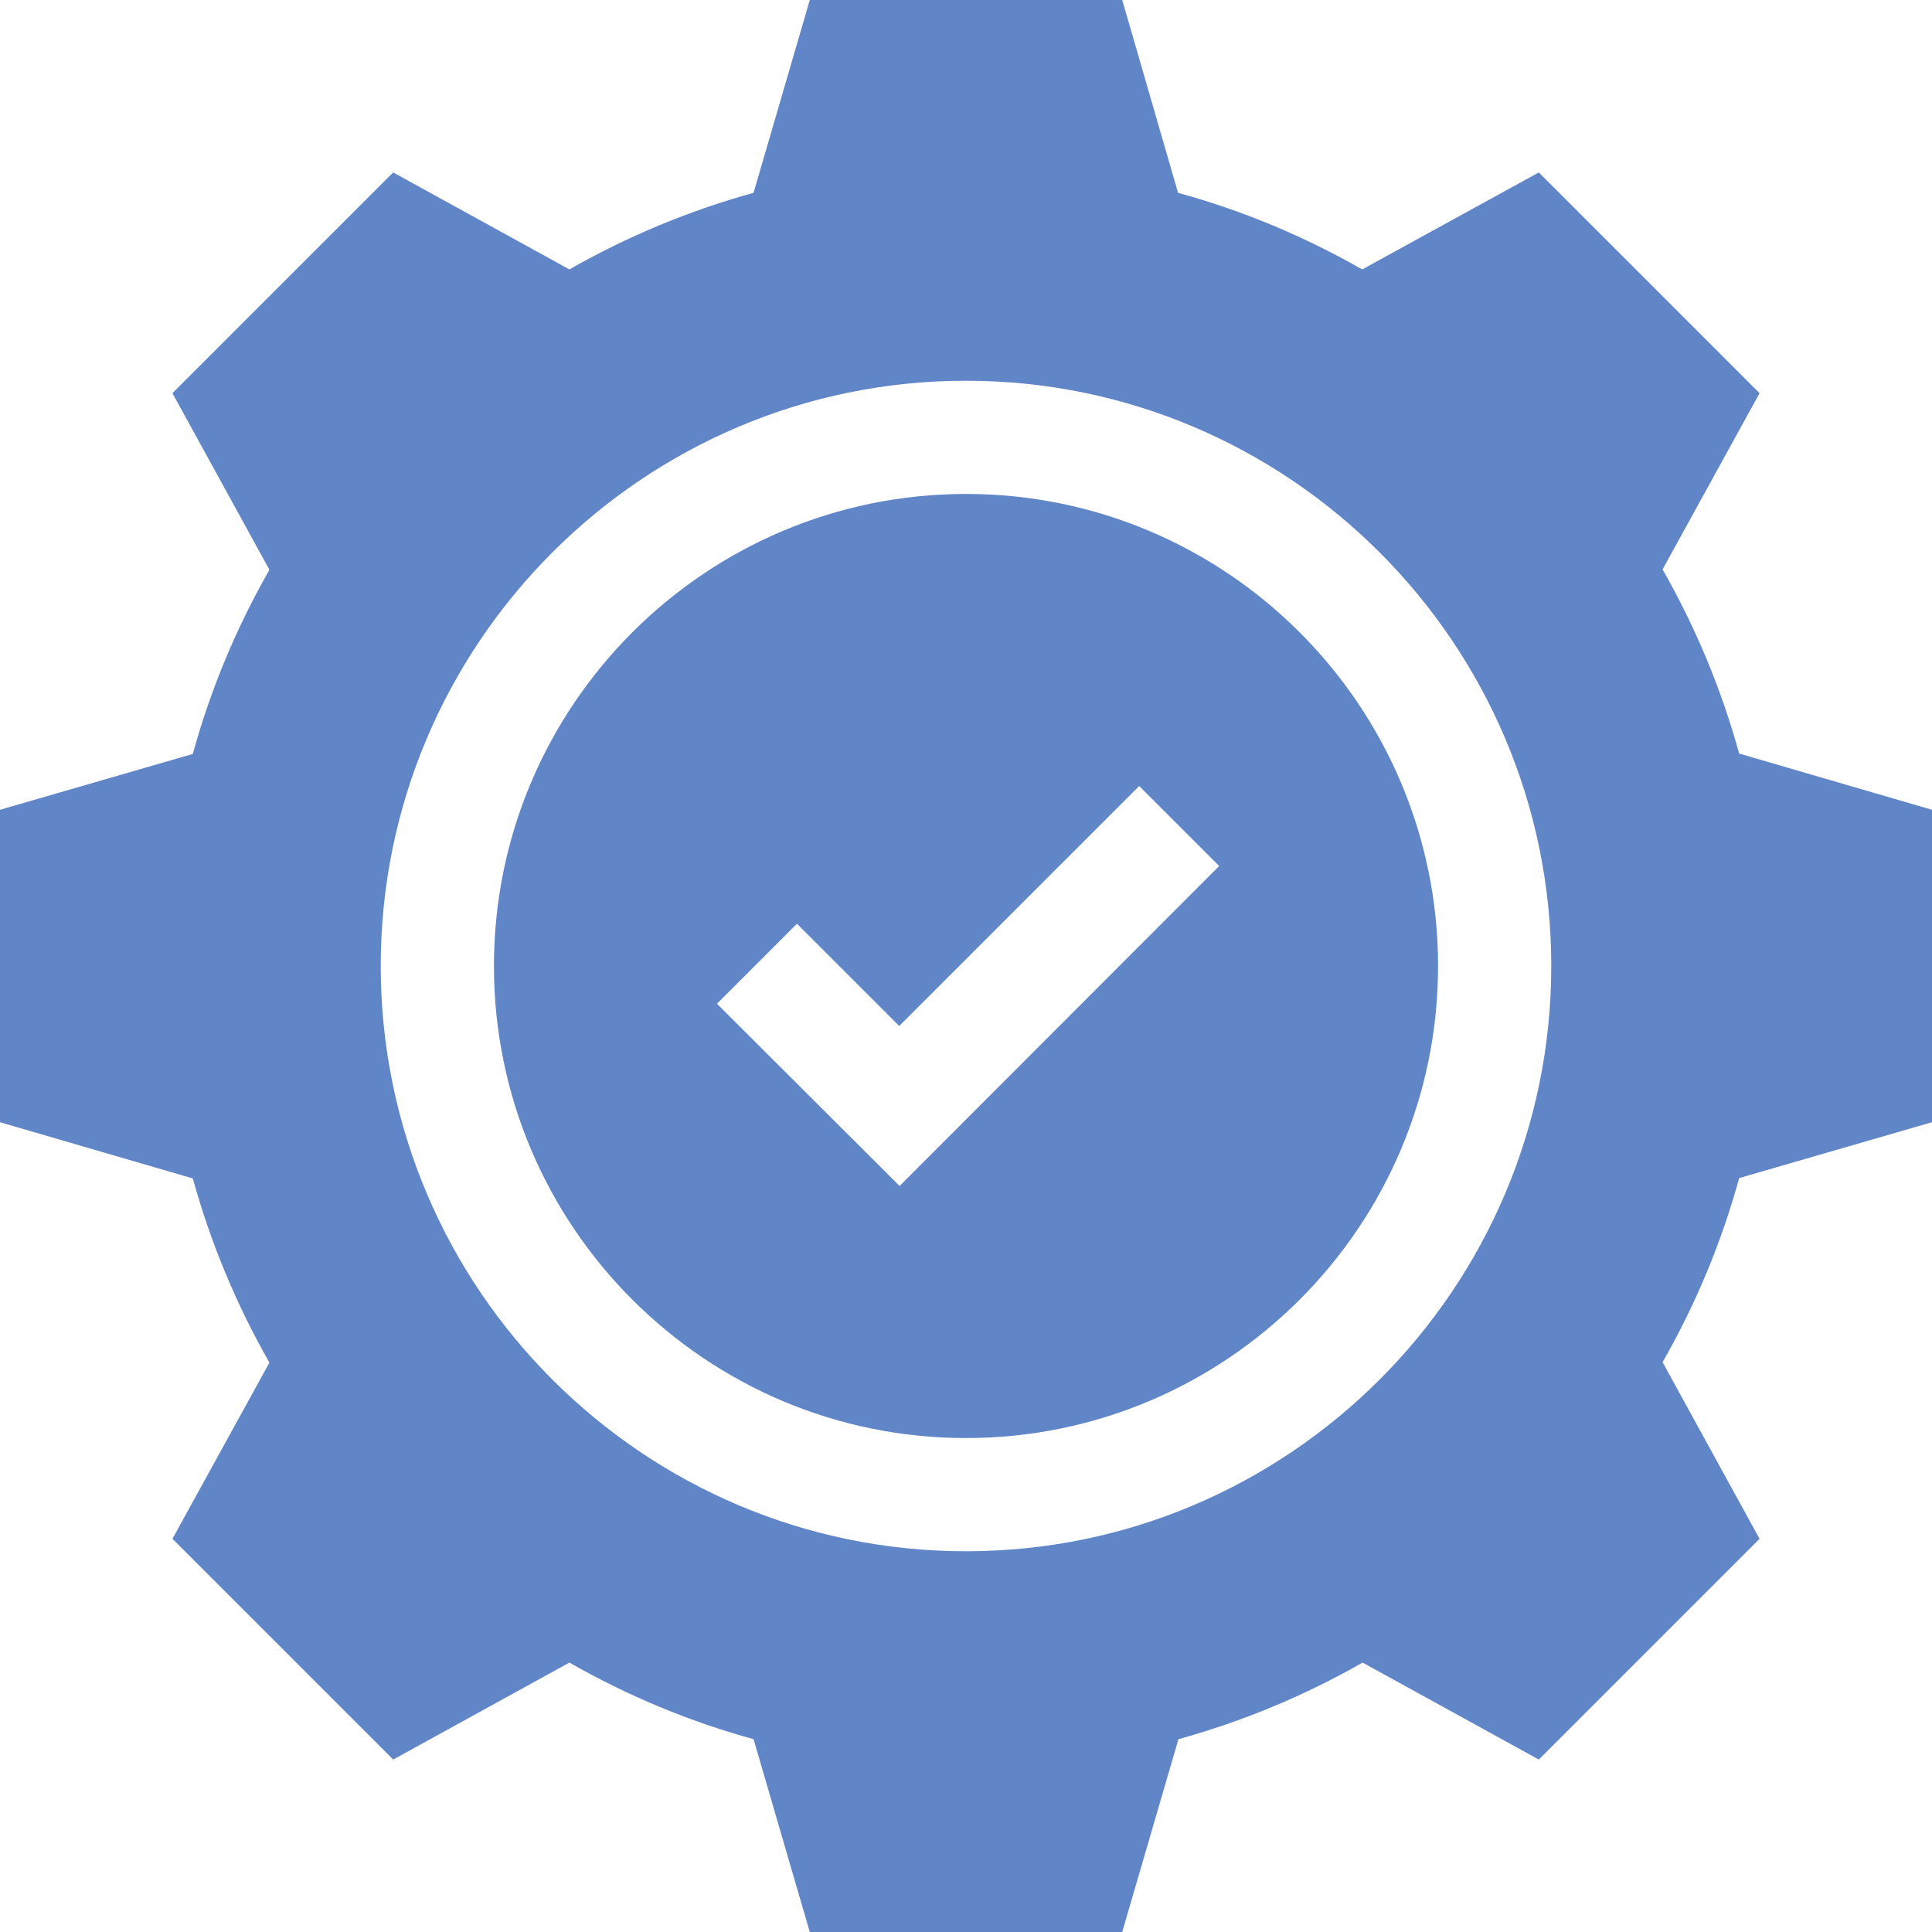
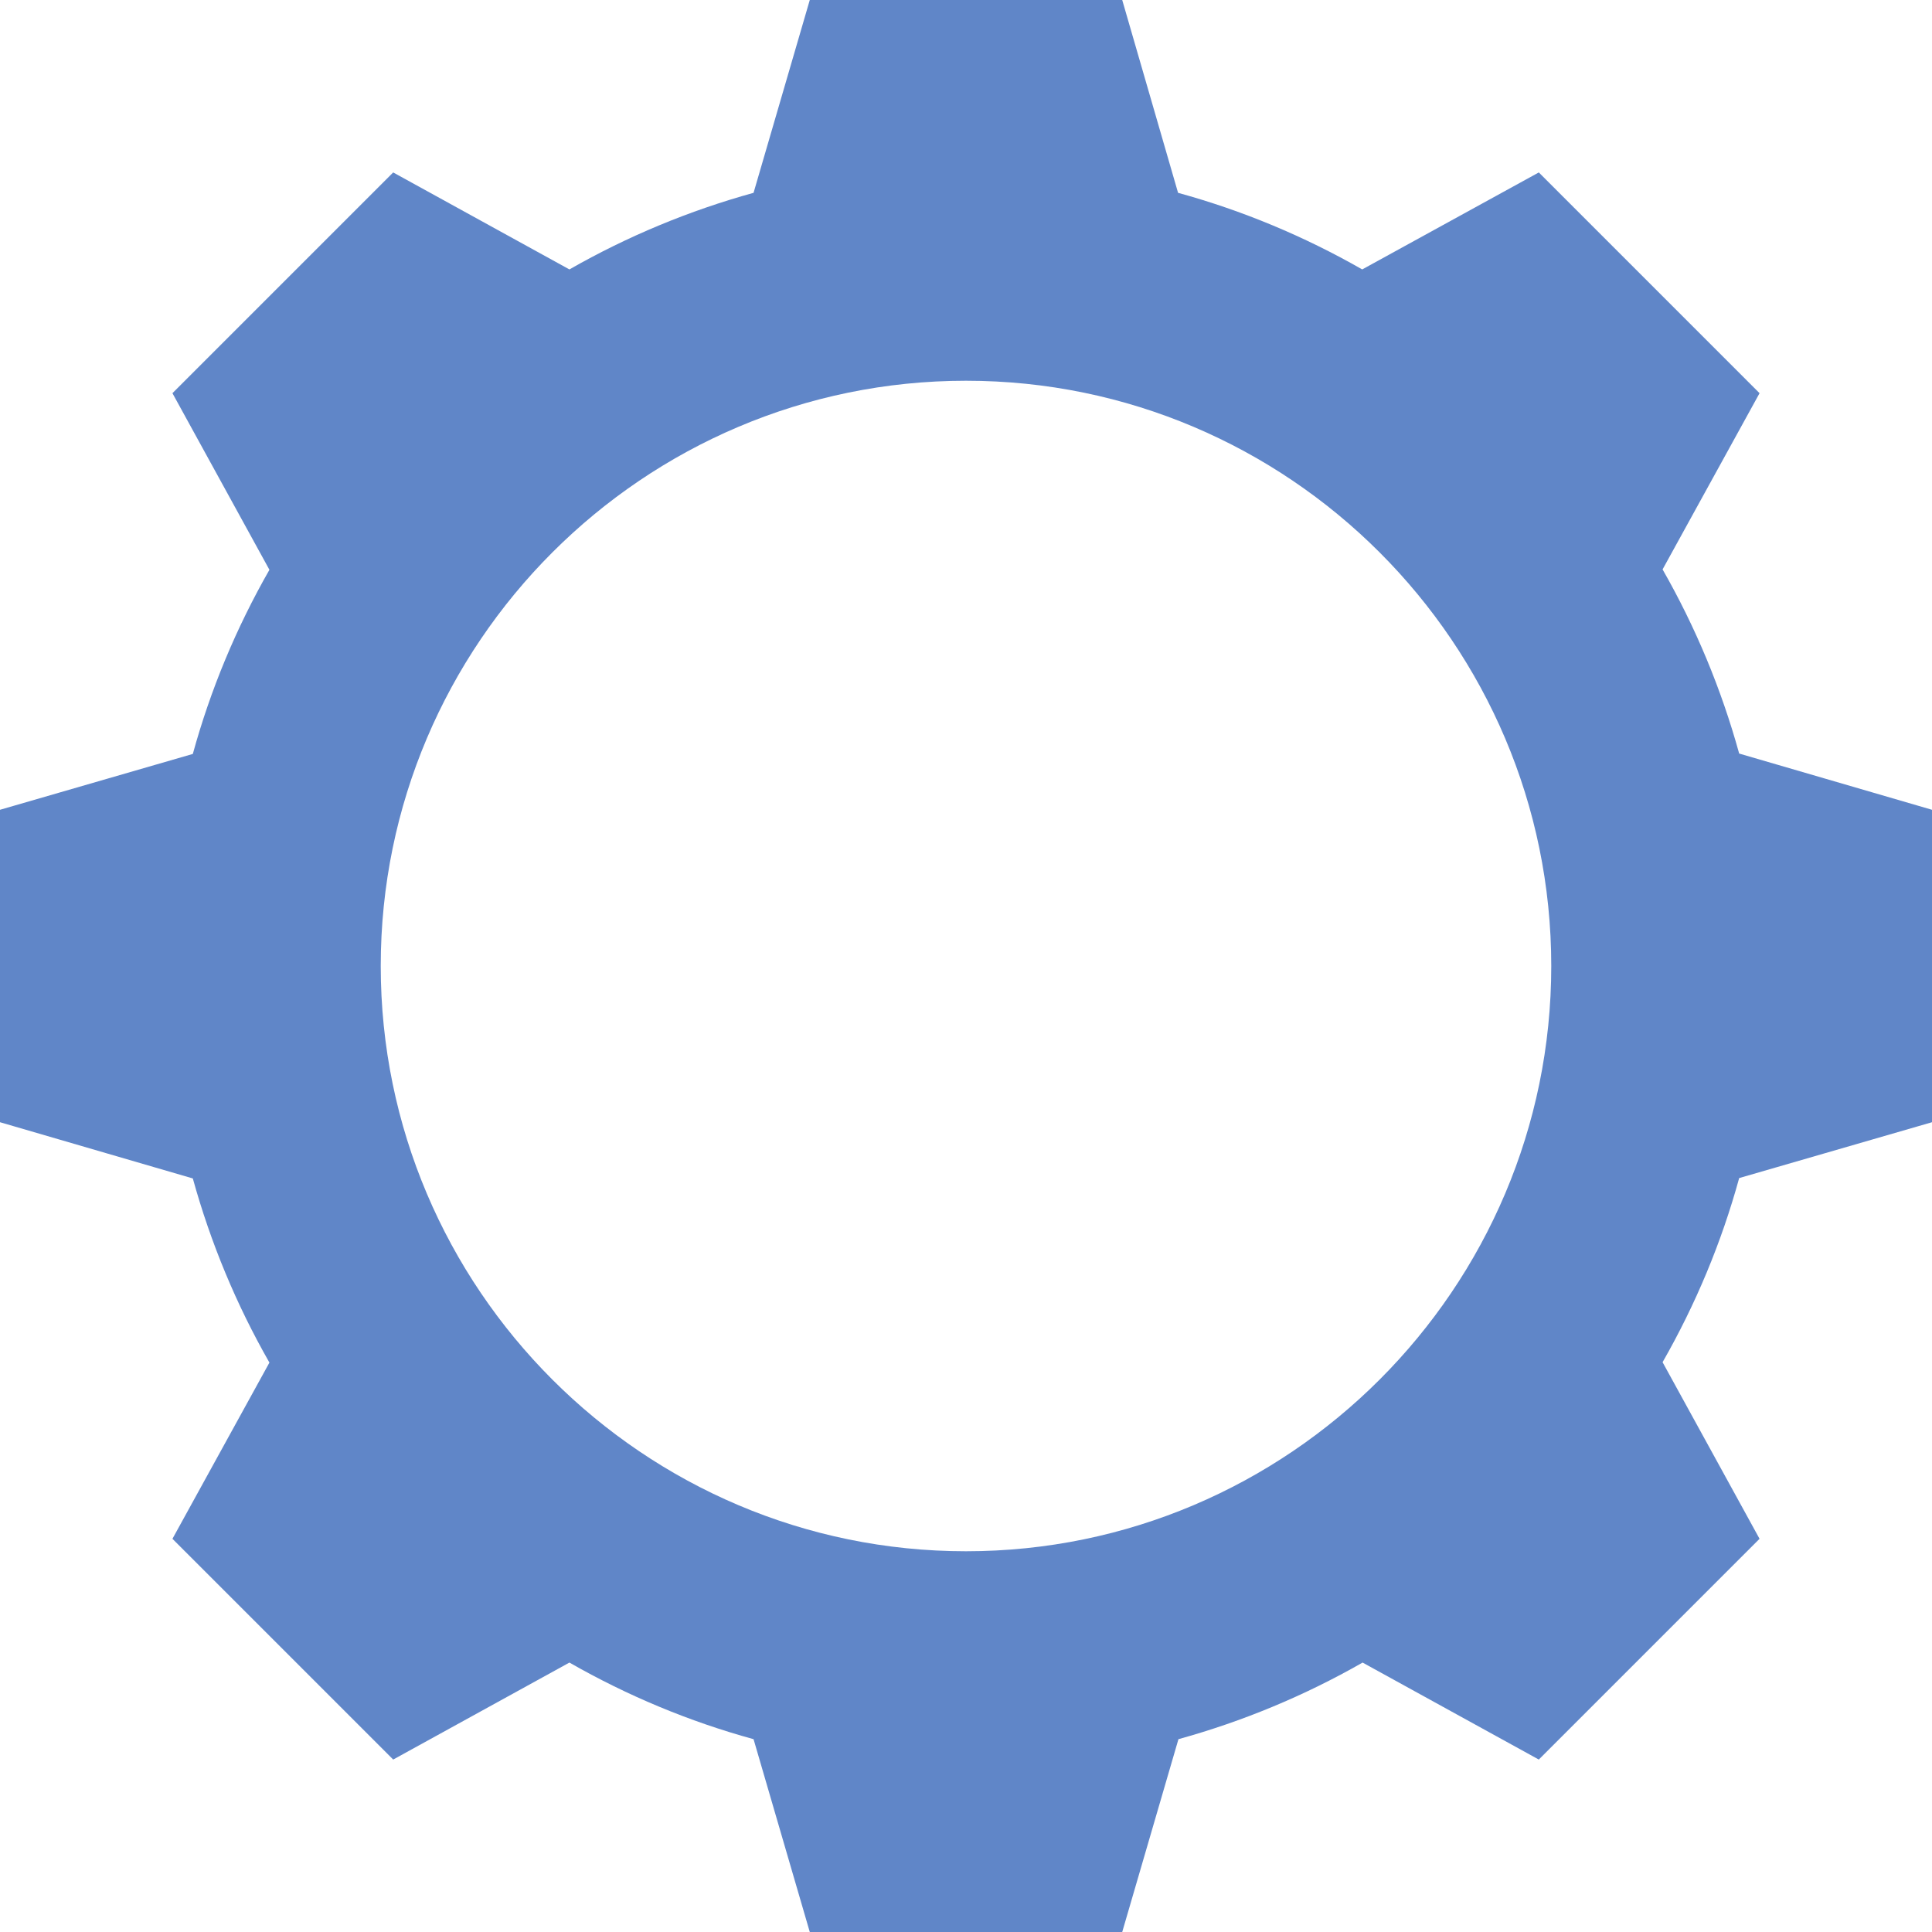
<svg xmlns="http://www.w3.org/2000/svg" version="1.1" id="Capa_1" x="0px" y="0px" viewBox="0 0 512 512" style="enable-background:new 0 0 512 512;" xml:space="preserve">
  <style type="text/css">
	.st0{fill:#6086C8;}
</style>
  <g>
-     <path class="st0" d="M256,130.9c-69,0-125.1,56.1-125.1,125.1S187,381.1,256,381.1S381.1,325,381.1,256S325,130.9,256,130.9z    M238.4,314.3L190,266l21.2-21.2l27.1,27.1l63.6-63.6l21.2,21.2L238.4,314.3z" />
    <path class="st0" d="M512,297.4v-82.8l-51.1-14.9c-4.7-17-11.5-33.4-20.3-48.8l25.7-46.7l-58.5-58.5L361,71.4   c-15.4-8.8-31.7-15.6-48.8-20.3L297.4,0h-82.8l-14.9,51.1c-17,4.7-33.4,11.5-48.8,20.3l-46.7-25.7l-58.5,58.5L71.4,151   c-8.8,15.4-15.6,31.7-20.3,48.8L0,214.6v82.8l51.1,14.9c4.7,17,11.5,33.4,20.3,48.8l-25.7,46.7l58.5,58.5l46.7-25.7   c15.4,8.8,31.7,15.6,48.8,20.3l14.9,51.1h82.8l14.9-51.1c17-4.7,33.4-11.5,48.8-20.3l46.7,25.7l58.5-58.5L440.6,361   c8.8-15.4,15.6-31.7,20.3-48.8L512,297.4z M256,411.1c-85.5,0-155.1-69.6-155.1-155.1S170.5,100.9,256,100.9S411.1,170.5,411.1,256   S341.5,411.1,256,411.1z" />
  </g>
</svg>